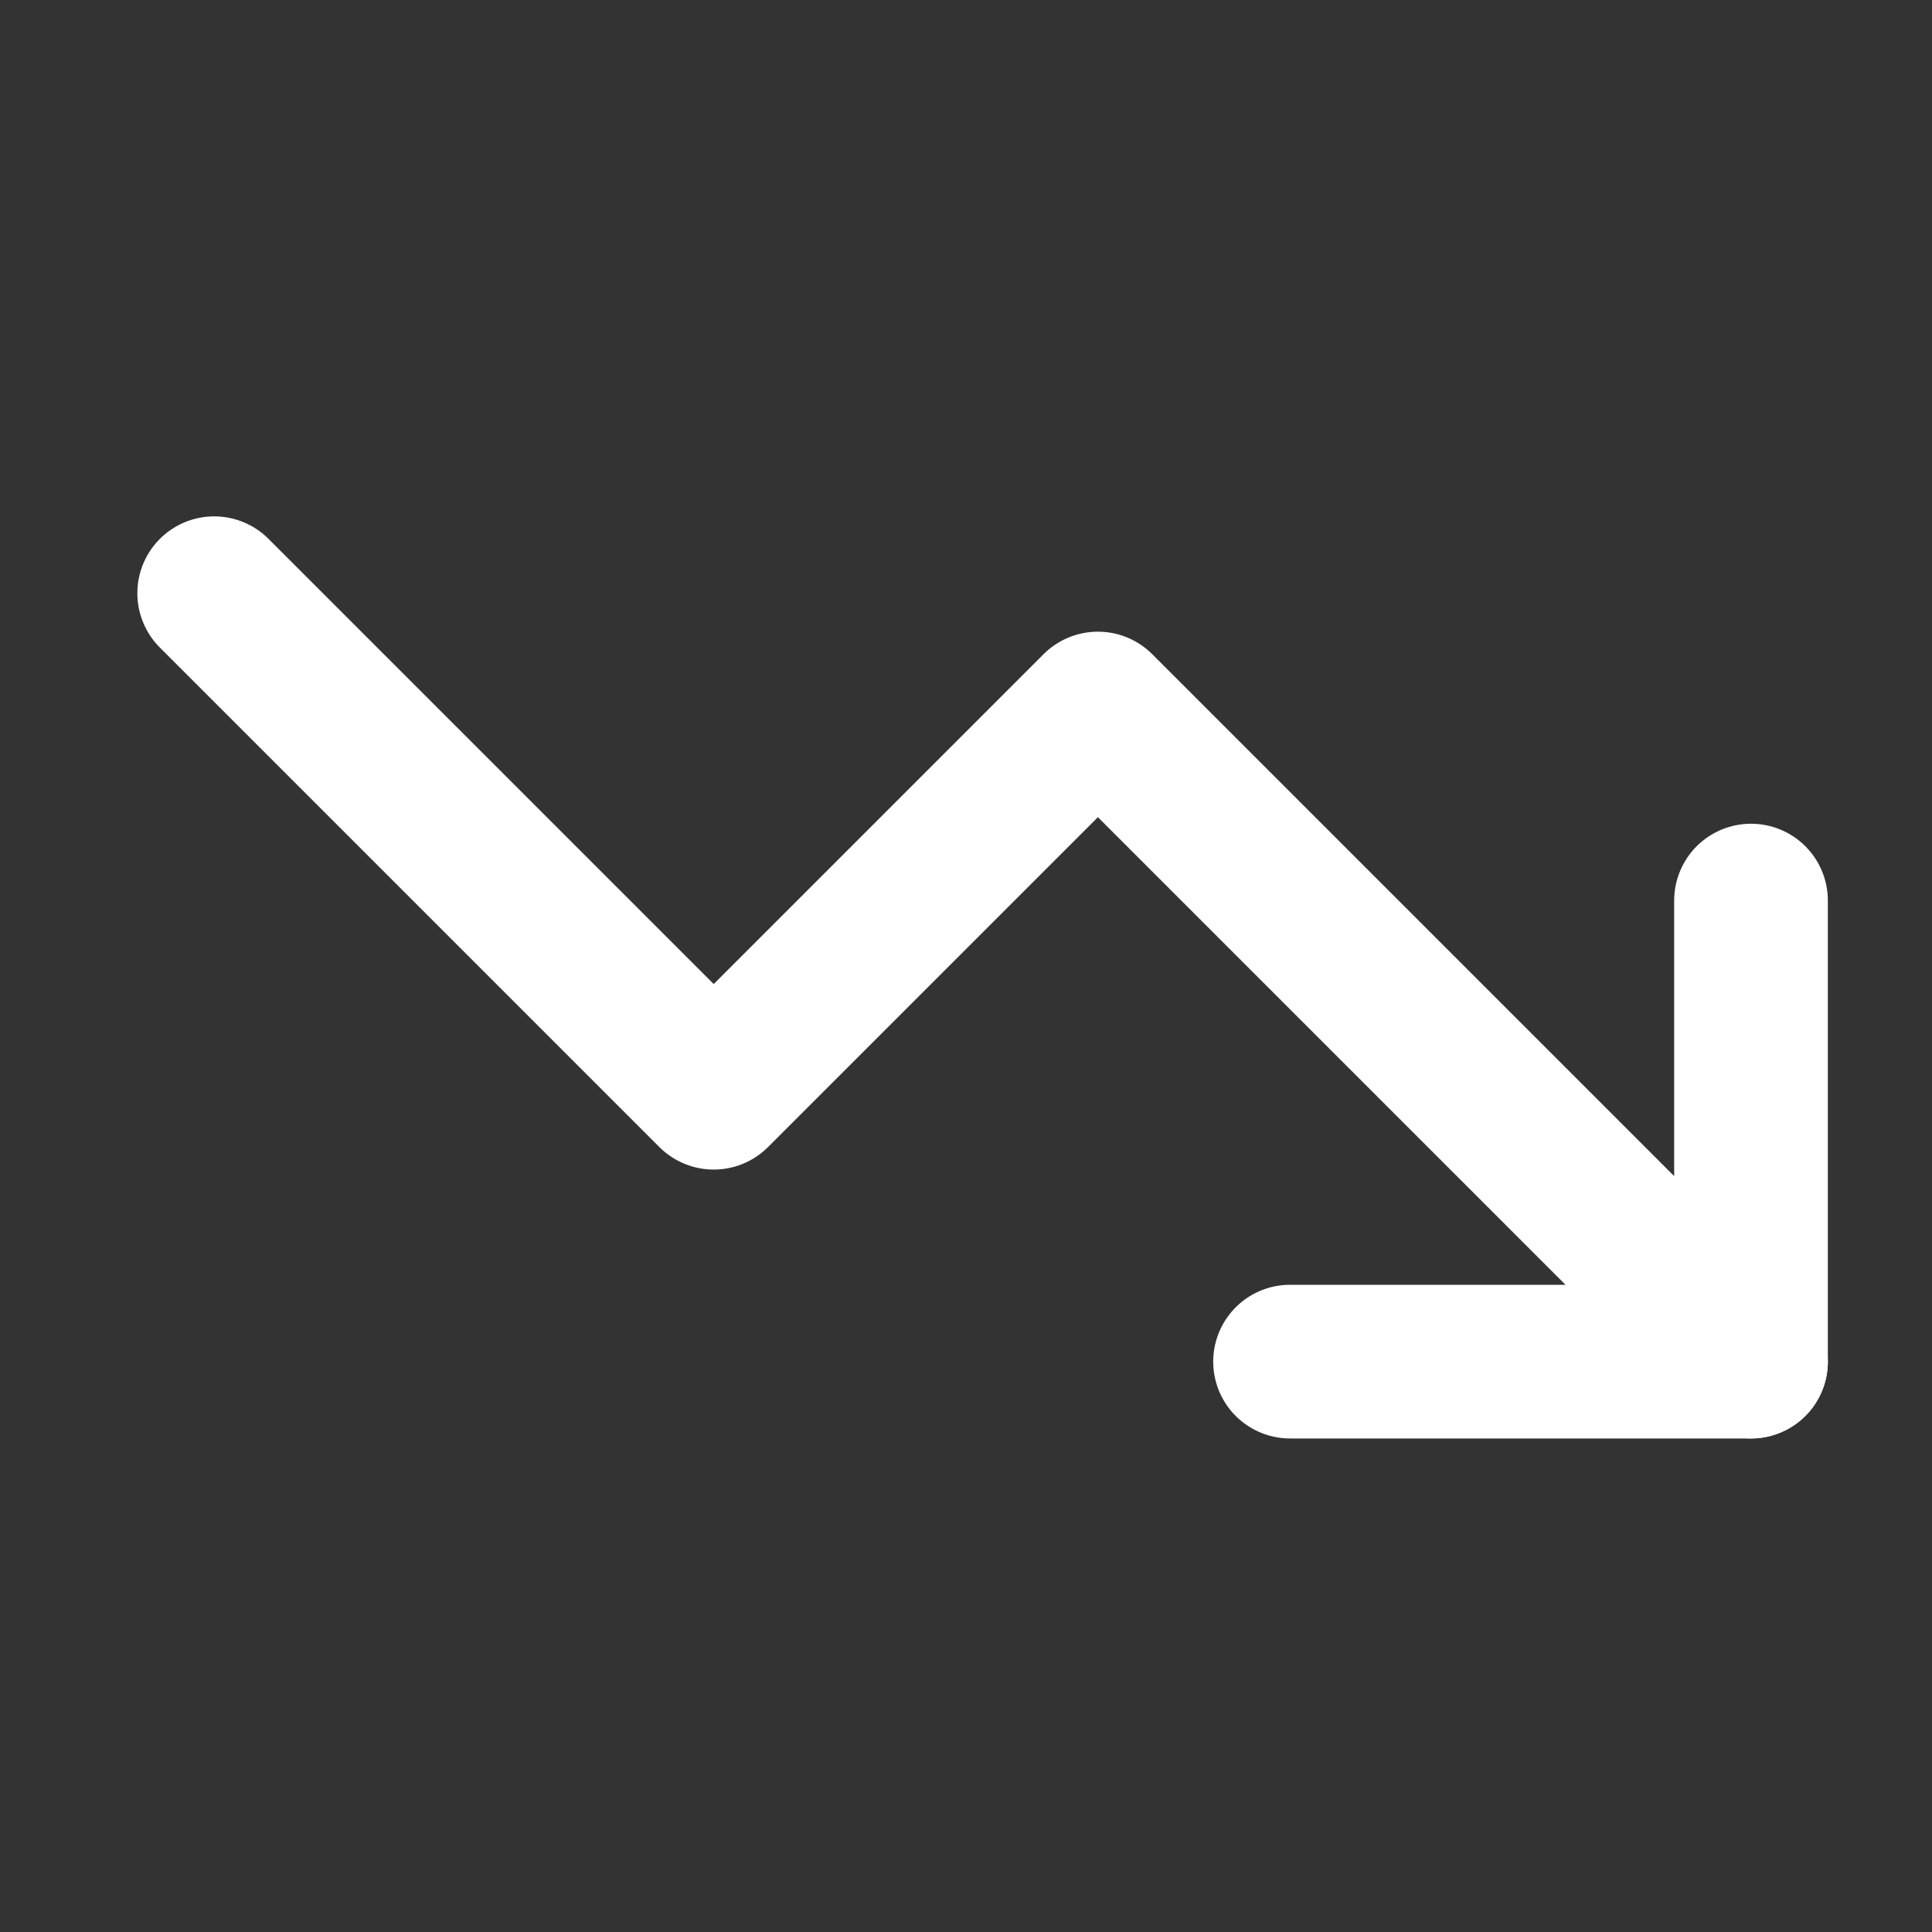
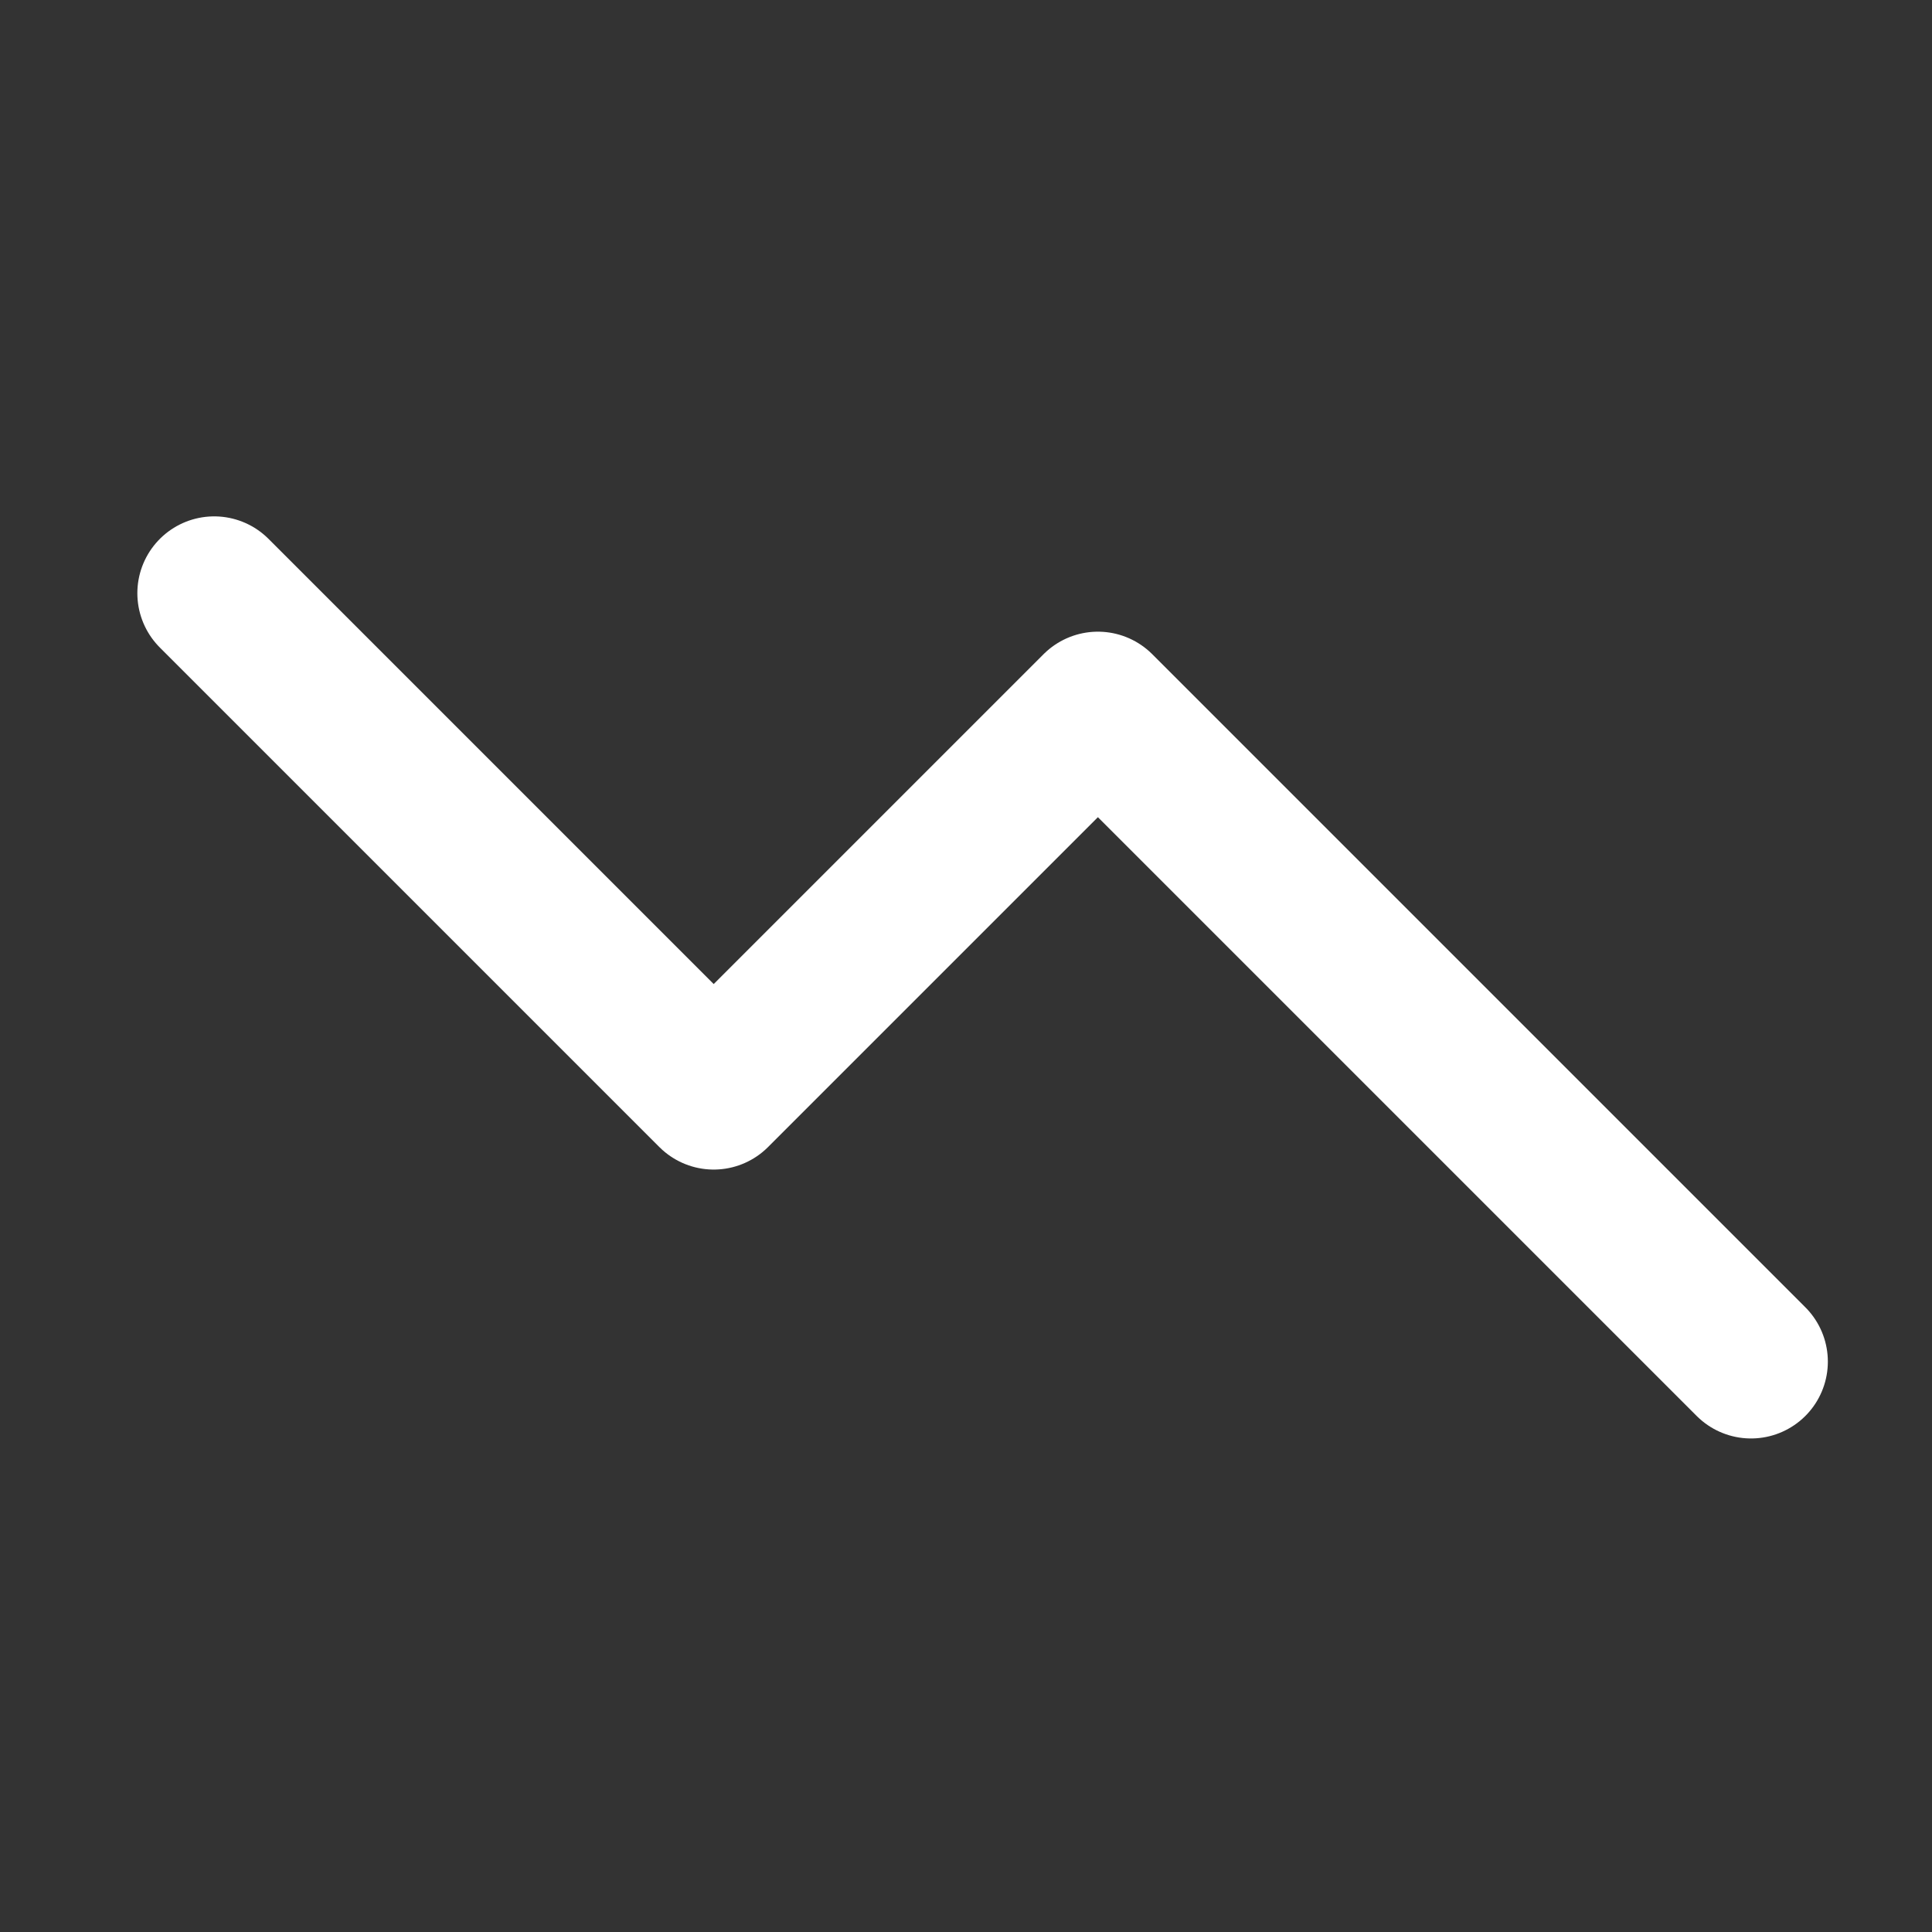
<svg xmlns="http://www.w3.org/2000/svg" width="22" height="22" viewBox="0 0 22 22" fill="none">
  <rect x="0" y="0" width="22" height="22" fill="#333333" stroke="none" />
-   <path d="M14.69 15.505H19.939V10.255" stroke="white" stroke-width="1.75" stroke-linecap="round" stroke-linejoin="round" />
  <path d="M19.939 15.505L12.502 8.068L8.127 12.443L2.439 6.755" stroke="white" stroke-width="1.75" stroke-linecap="round" stroke-linejoin="round" />
</svg>